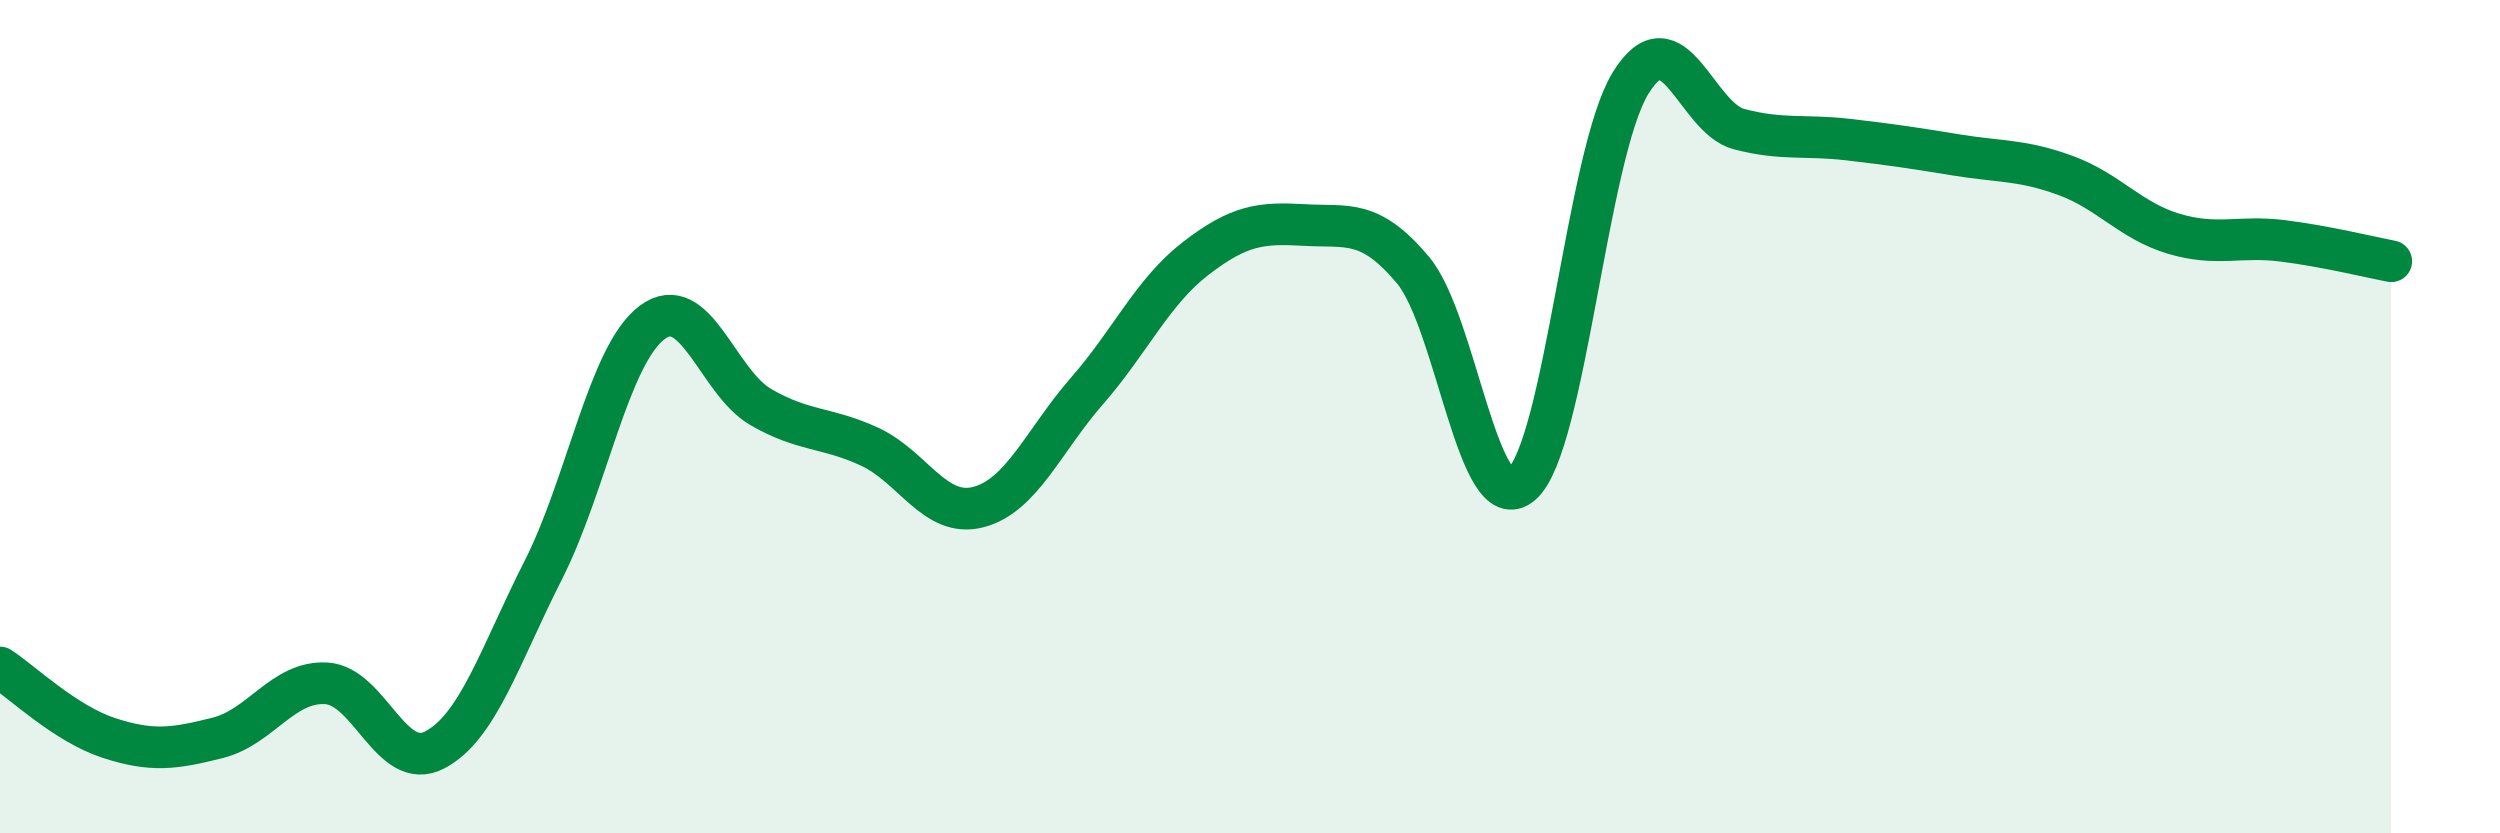
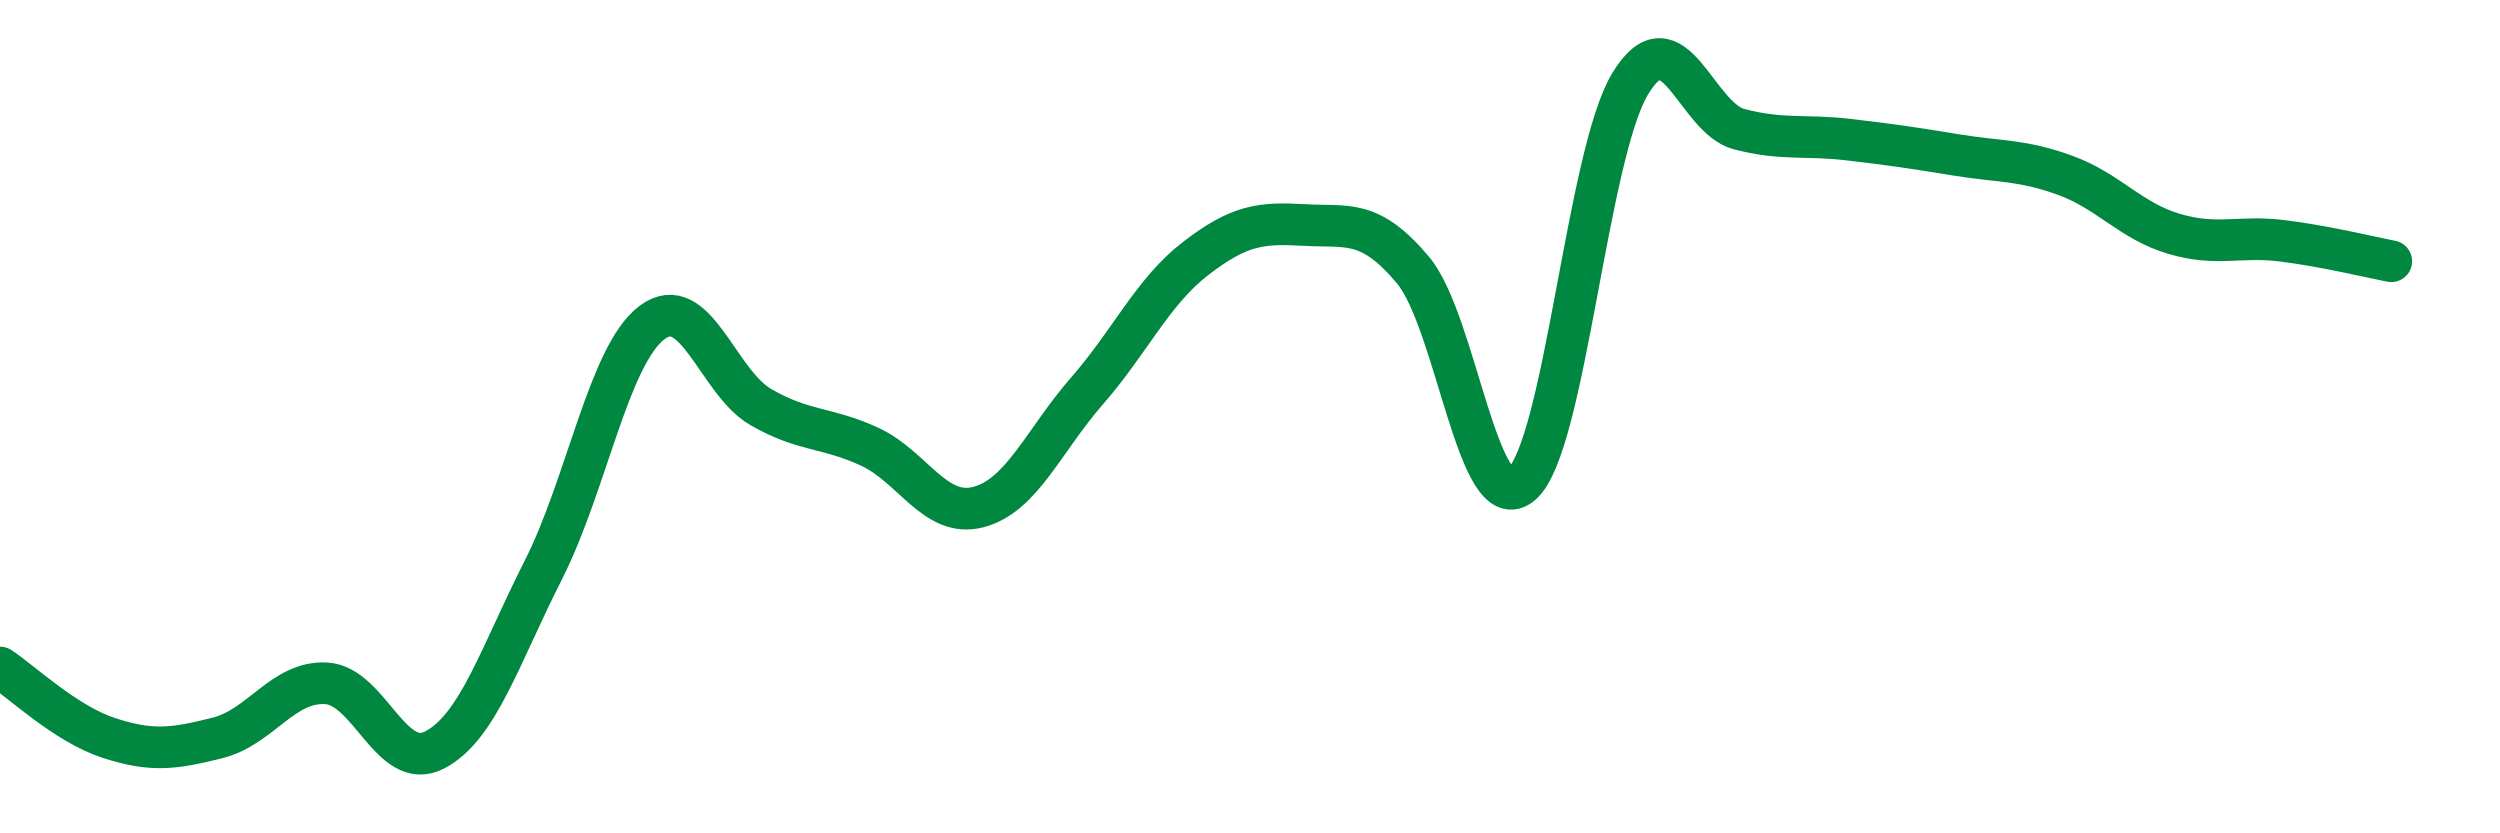
<svg xmlns="http://www.w3.org/2000/svg" width="60" height="20" viewBox="0 0 60 20">
-   <path d="M 0,16.02 C 0.52,16.36 1.57,17.37 2.61,17.71 C 3.65,18.05 4.18,17.97 5.22,17.71 C 6.26,17.45 6.79,16.34 7.83,16.4 C 8.87,16.46 9.39,18.54 10.43,18 C 11.47,17.46 12,15.73 13.04,13.68 C 14.08,11.63 14.61,8.52 15.65,7.74 C 16.69,6.96 17.22,9.17 18.26,9.77 C 19.3,10.37 19.83,10.24 20.87,10.72 C 21.91,11.2 22.44,12.44 23.48,12.17 C 24.52,11.9 25.05,10.57 26.09,9.38 C 27.13,8.19 27.66,7 28.7,6.2 C 29.74,5.4 30.26,5.34 31.3,5.4 C 32.34,5.46 32.87,5.24 33.91,6.48 C 34.95,7.72 35.48,12.52 36.52,11.62 C 37.56,10.72 38.09,3.7 39.13,2 C 40.17,0.3 40.7,2.83 41.74,3.1 C 42.78,3.37 43.31,3.23 44.35,3.35 C 45.39,3.47 45.92,3.55 46.96,3.72 C 48,3.89 48.53,3.83 49.57,4.21 C 50.61,4.59 51.13,5.3 52.17,5.61 C 53.21,5.92 53.74,5.65 54.78,5.78 C 55.82,5.91 56.87,6.17 57.39,6.27L57.39 20L0 20Z" fill="#008740" opacity="0.1" stroke-linecap="round" stroke-linejoin="round" />
  <path d="M 0,16.02 C 0.52,16.36 1.57,17.37 2.61,17.71 C 3.65,18.05 4.18,17.97 5.22,17.71 C 6.26,17.45 6.79,16.34 7.83,16.4 C 8.87,16.46 9.39,18.54 10.43,18 C 11.47,17.46 12,15.73 13.04,13.68 C 14.08,11.63 14.61,8.52 15.65,7.74 C 16.69,6.96 17.22,9.17 18.26,9.77 C 19.3,10.37 19.83,10.24 20.87,10.72 C 21.91,11.2 22.44,12.44 23.48,12.17 C 24.52,11.9 25.05,10.57 26.09,9.38 C 27.13,8.19 27.66,7 28.7,6.2 C 29.74,5.4 30.26,5.34 31.3,5.4 C 32.34,5.46 32.87,5.24 33.91,6.48 C 34.95,7.72 35.48,12.52 36.52,11.62 C 37.56,10.72 38.09,3.7 39.13,2 C 40.17,0.3 40.7,2.83 41.74,3.1 C 42.78,3.37 43.31,3.23 44.35,3.35 C 45.39,3.47 45.92,3.55 46.96,3.72 C 48,3.89 48.53,3.83 49.57,4.21 C 50.61,4.59 51.13,5.3 52.17,5.61 C 53.21,5.92 53.74,5.65 54.78,5.78 C 55.82,5.91 56.87,6.17 57.39,6.27" stroke="#008740" stroke-width="1" fill="none" stroke-linecap="round" stroke-linejoin="round" />
</svg>